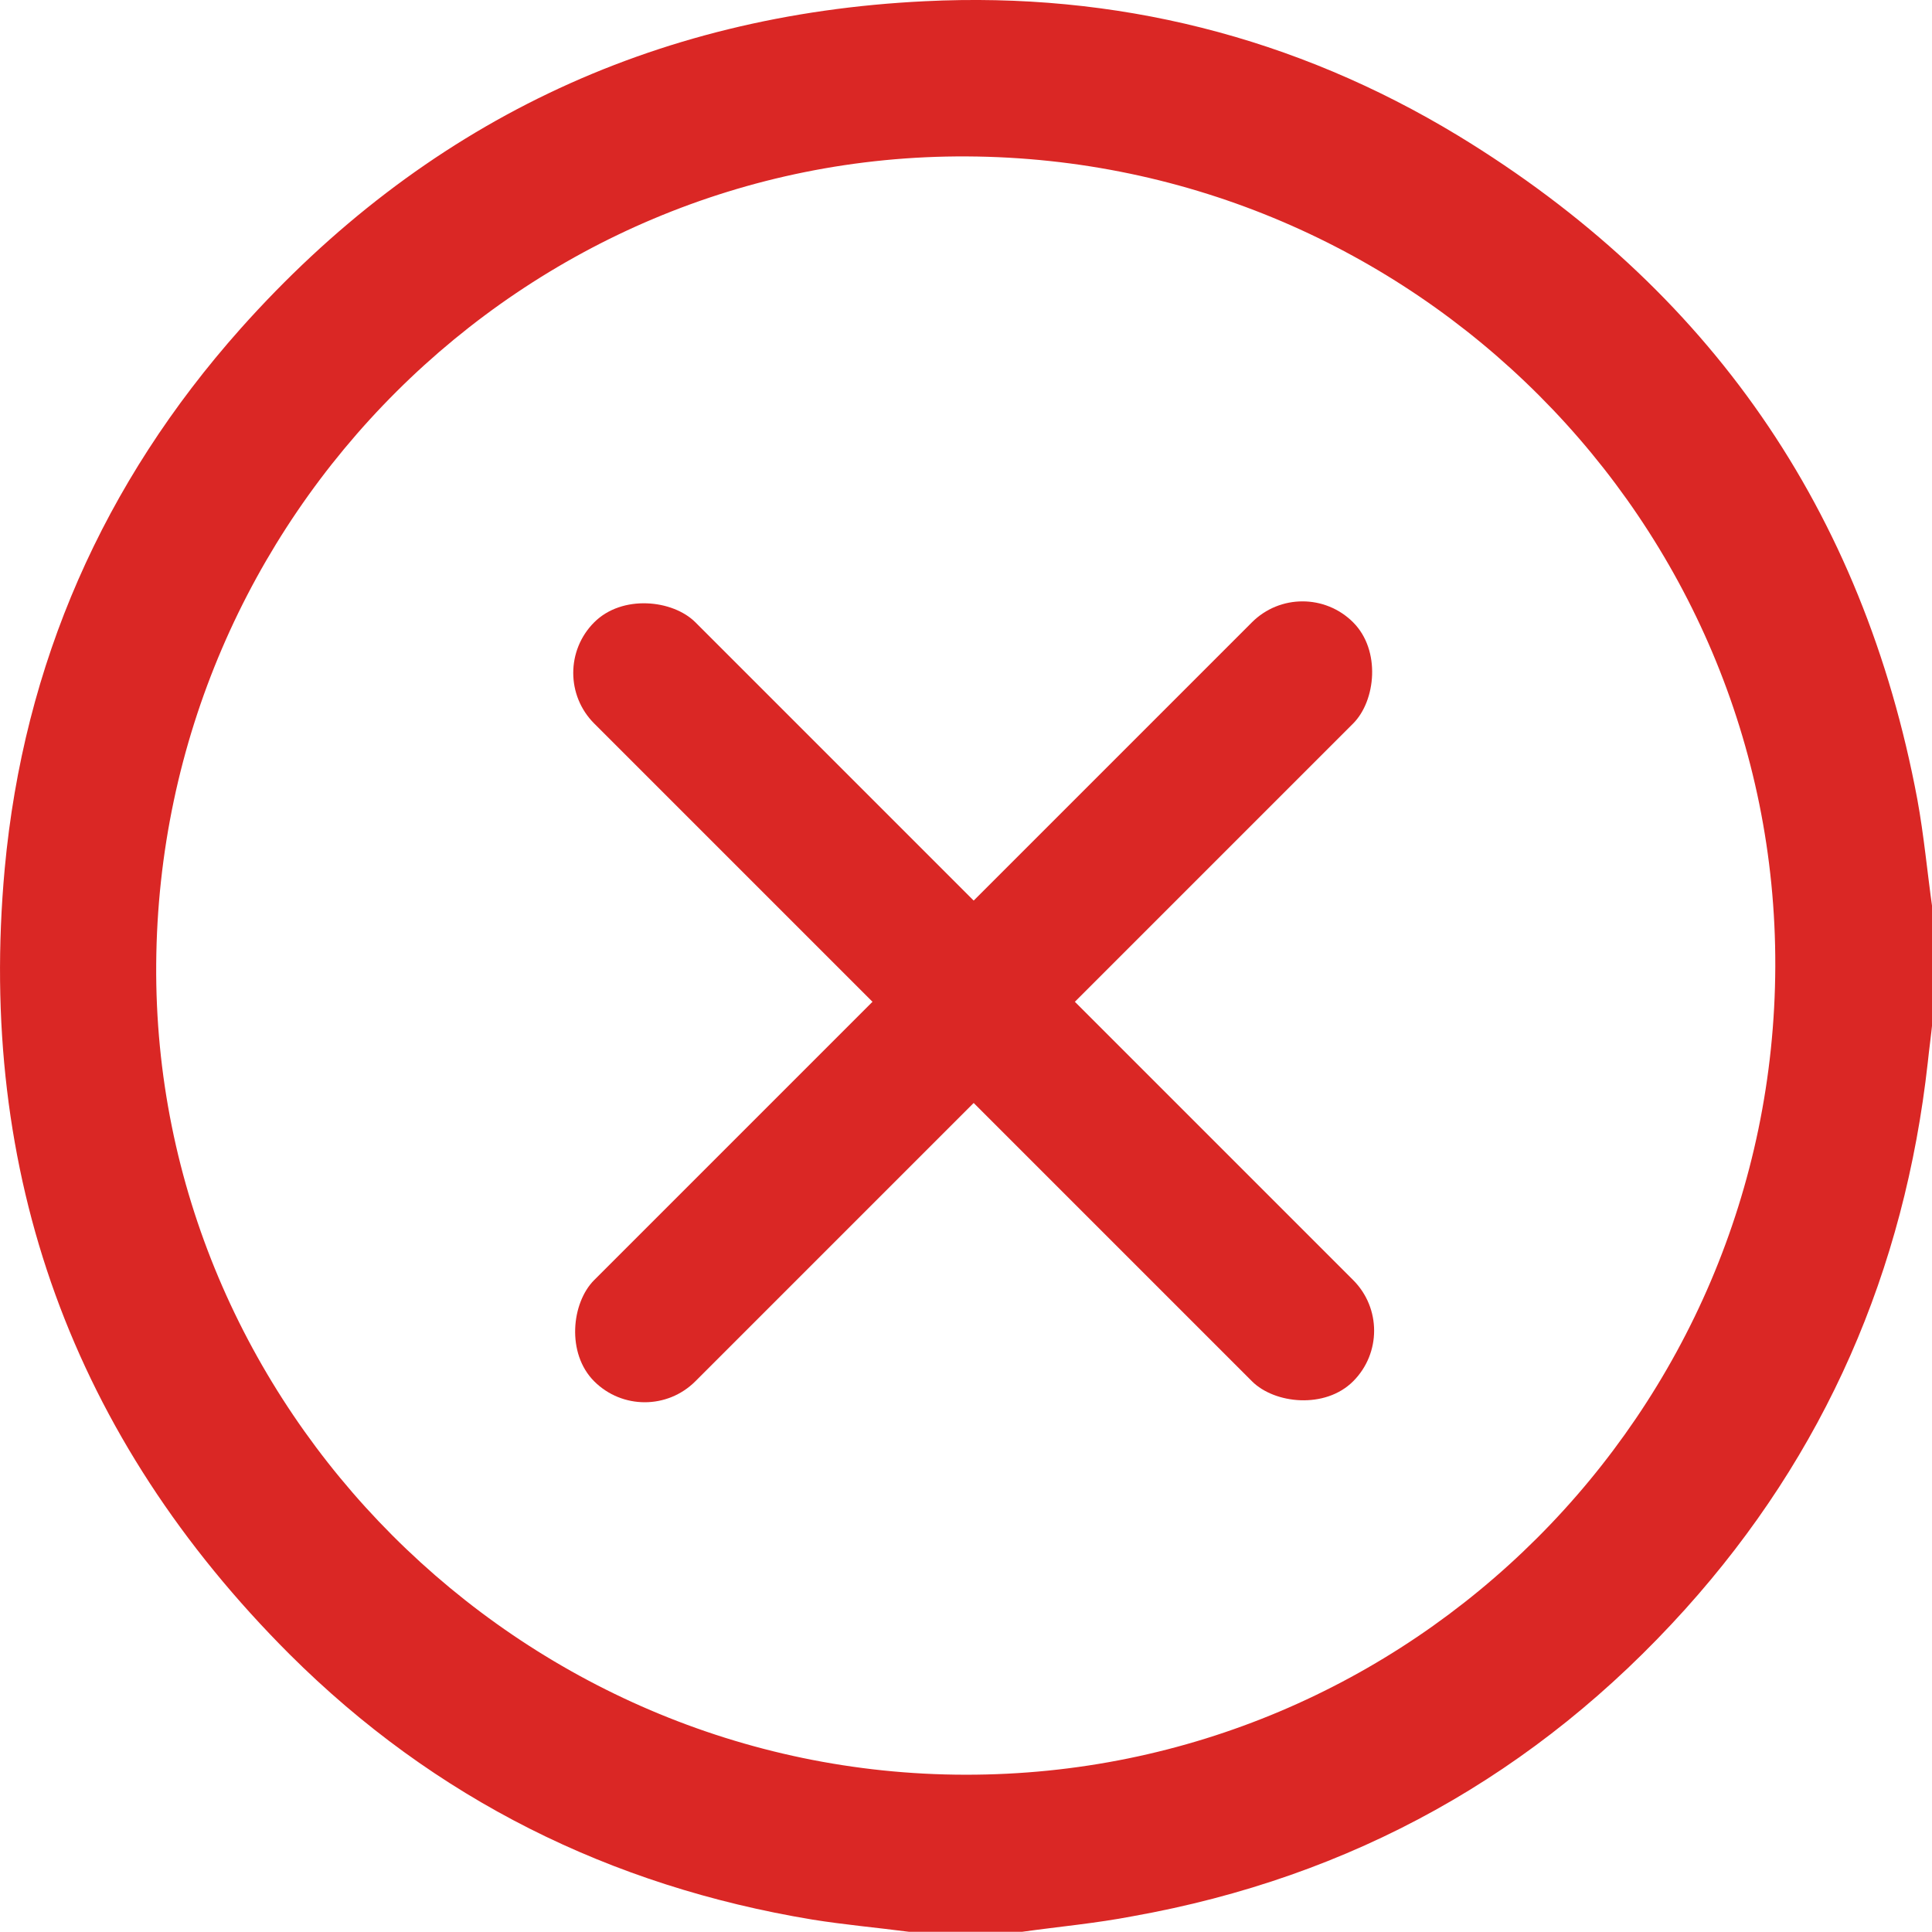
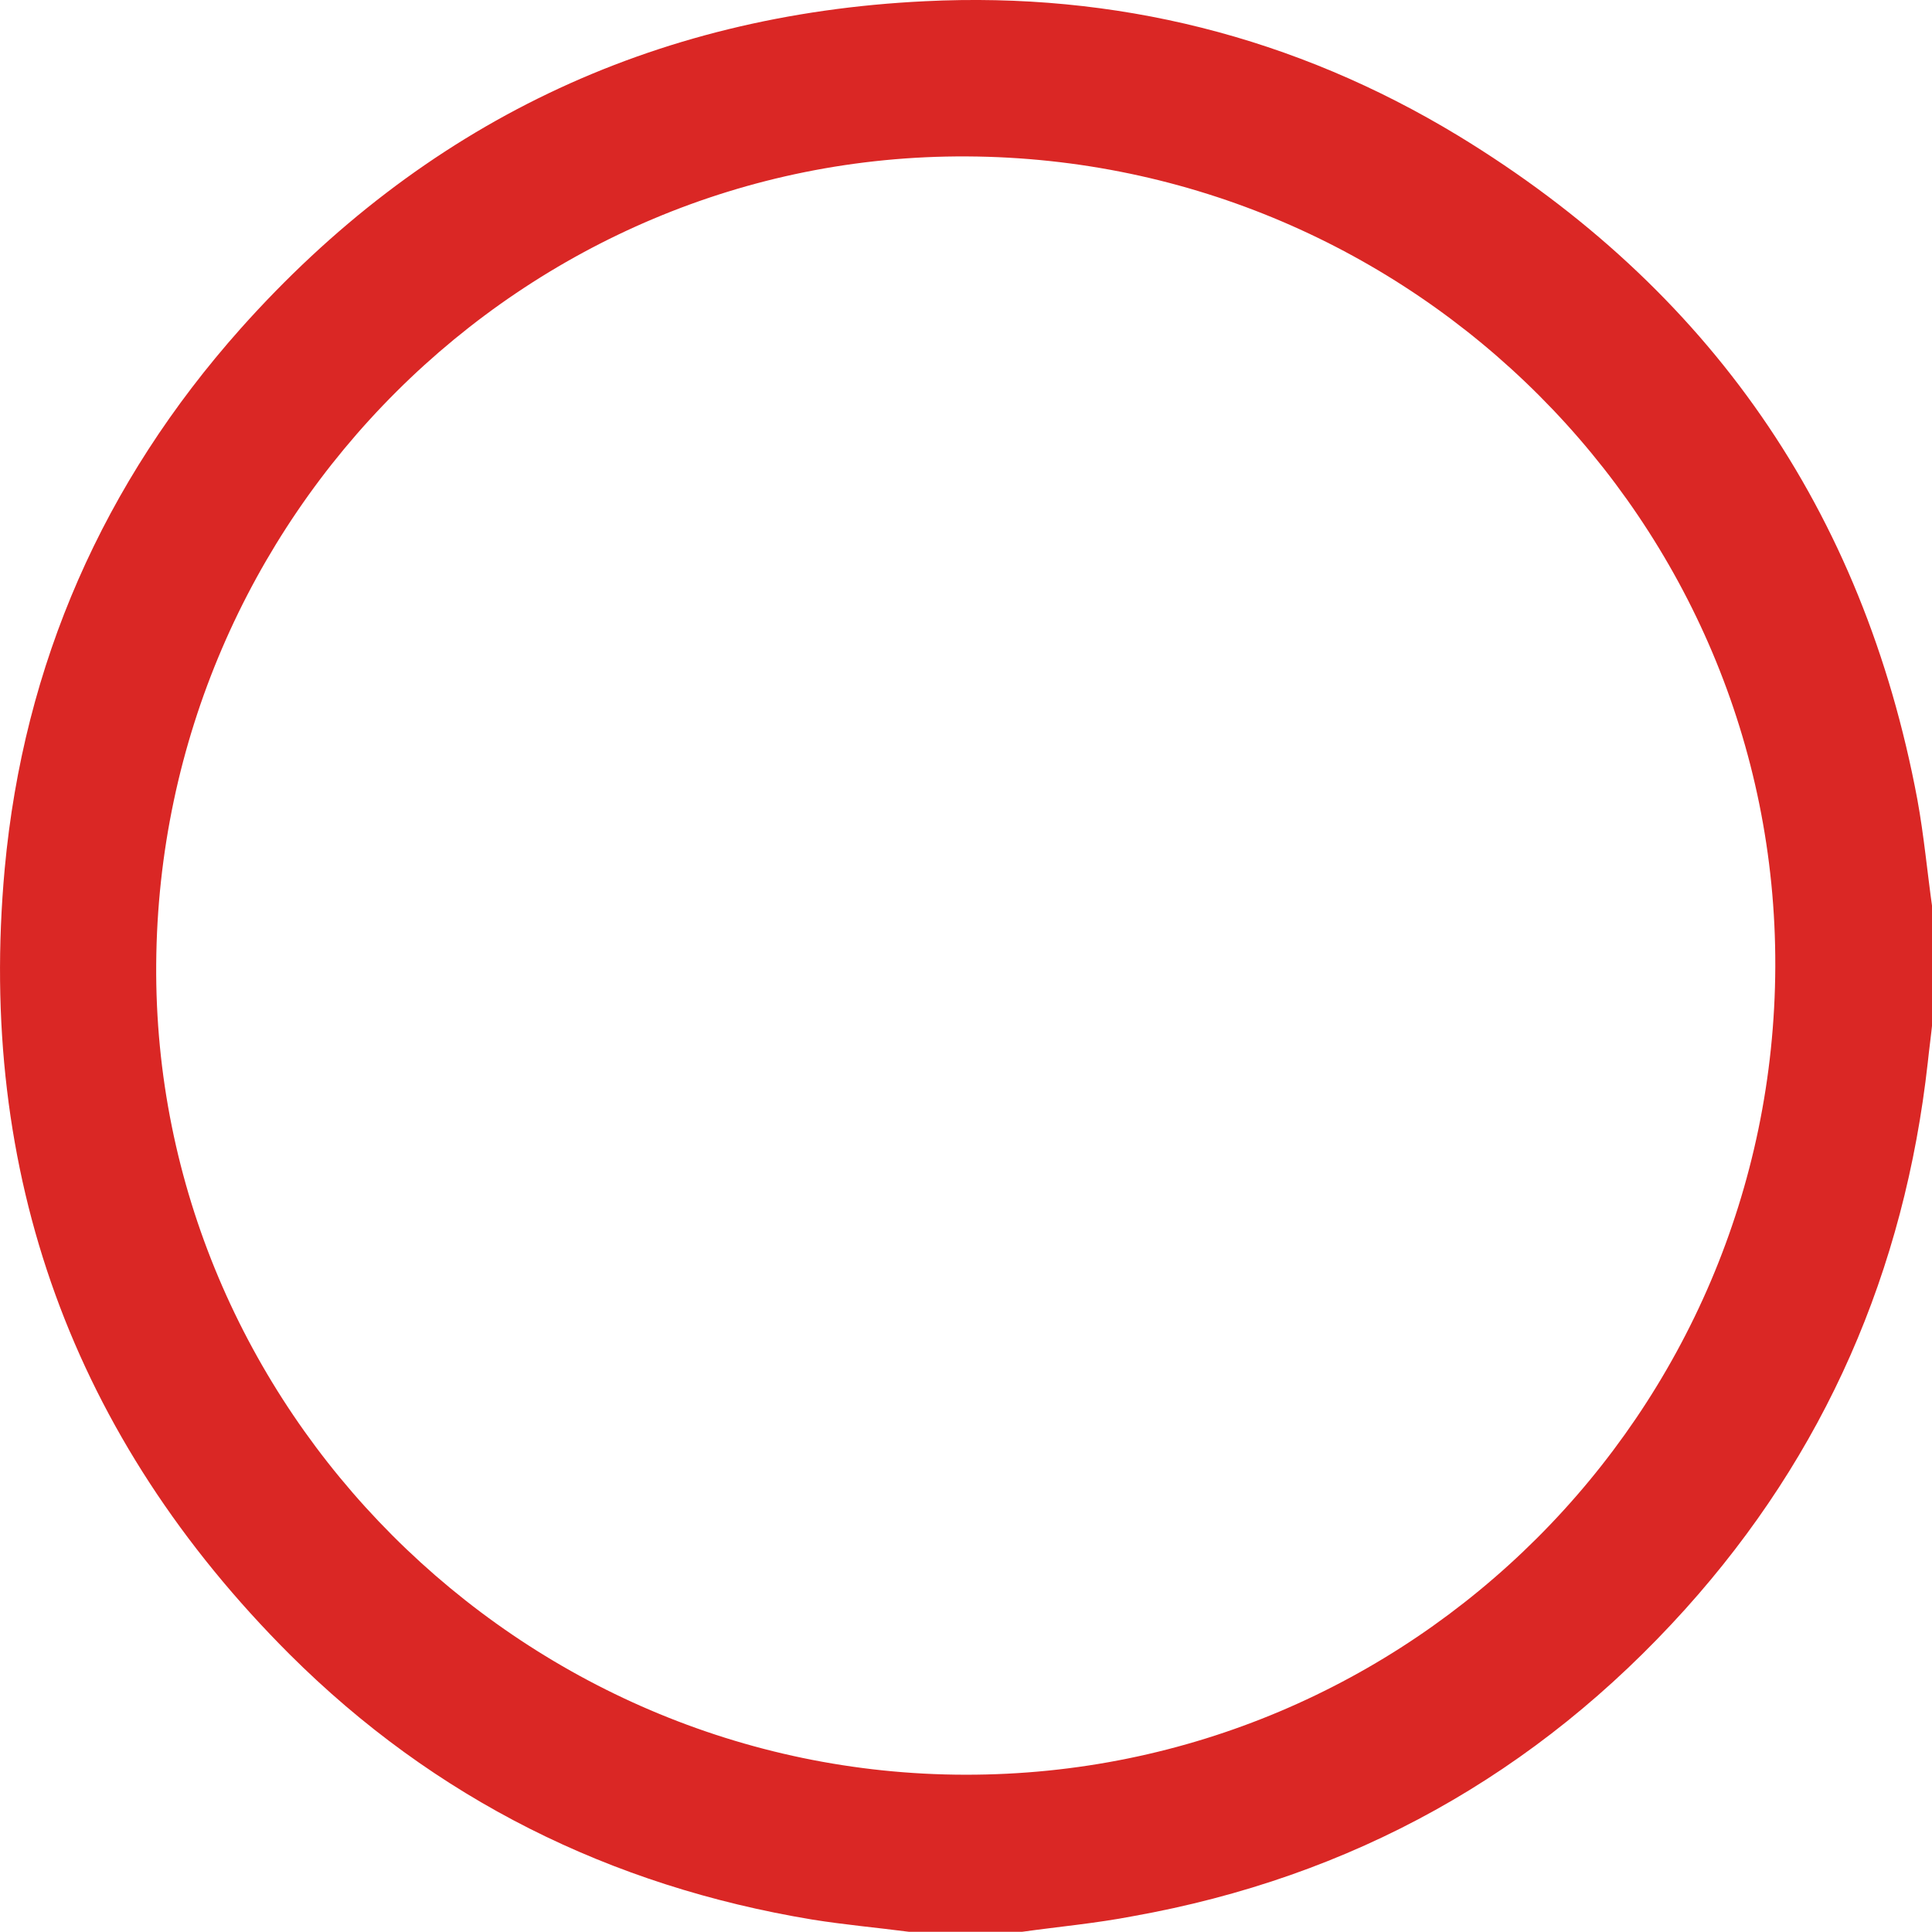
<svg xmlns="http://www.w3.org/2000/svg" width="27" height="27" viewBox="0 0 27 27" fill="none">
  <g clip-path="url(#clip0_91_2228)">
    <path d="M14.285 26.997C13.757 26.997 13.229 26.997 12.702 26.997C12.247 26.938 11.798 26.898 11.35 26.826C8.527 26.358 6.074 25.139 4.049 23.121C1.015 20.089 -0.323 16.404 0.066 12.139C0.33 9.279 1.444 6.747 3.363 4.592C5.909 1.738 9.108 0.202 12.926 0.017C15.59 -0.115 18.096 0.512 20.378 1.896C23.887 4.032 26.037 7.13 26.795 11.171C26.888 11.678 26.934 12.192 27.006 12.7C27.006 13.227 27.006 13.755 27.006 14.282C26.987 14.473 26.96 14.664 26.941 14.849C26.617 17.756 25.509 20.313 23.551 22.489C21.473 24.796 18.895 26.233 15.828 26.78C15.313 26.879 14.799 26.925 14.285 26.997ZM24.81 13.504C24.83 7.295 19.759 2.219 13.513 2.186C7.314 2.153 2.229 7.222 2.183 13.471C2.137 19.667 7.261 24.796 13.493 24.802C19.719 24.809 24.791 19.746 24.81 13.504Z" fill="#DA2725" />
-     <rect x="7.597" y="9.404" width="2" height="15" rx="1" transform="rotate(-45 7.597 9.404)" fill="#DA2725" />
-     <rect x="18.203" y="7.99" width="2" height="15" rx="1" transform="rotate(45 18.203 7.99)" fill="#DA2725" />
  </g>
  <defs>
    <clipPath id="clip0_91_2228">
      <rect width="27" height="27" fill="white" />
    </clipPath>
  </defs>
</svg>